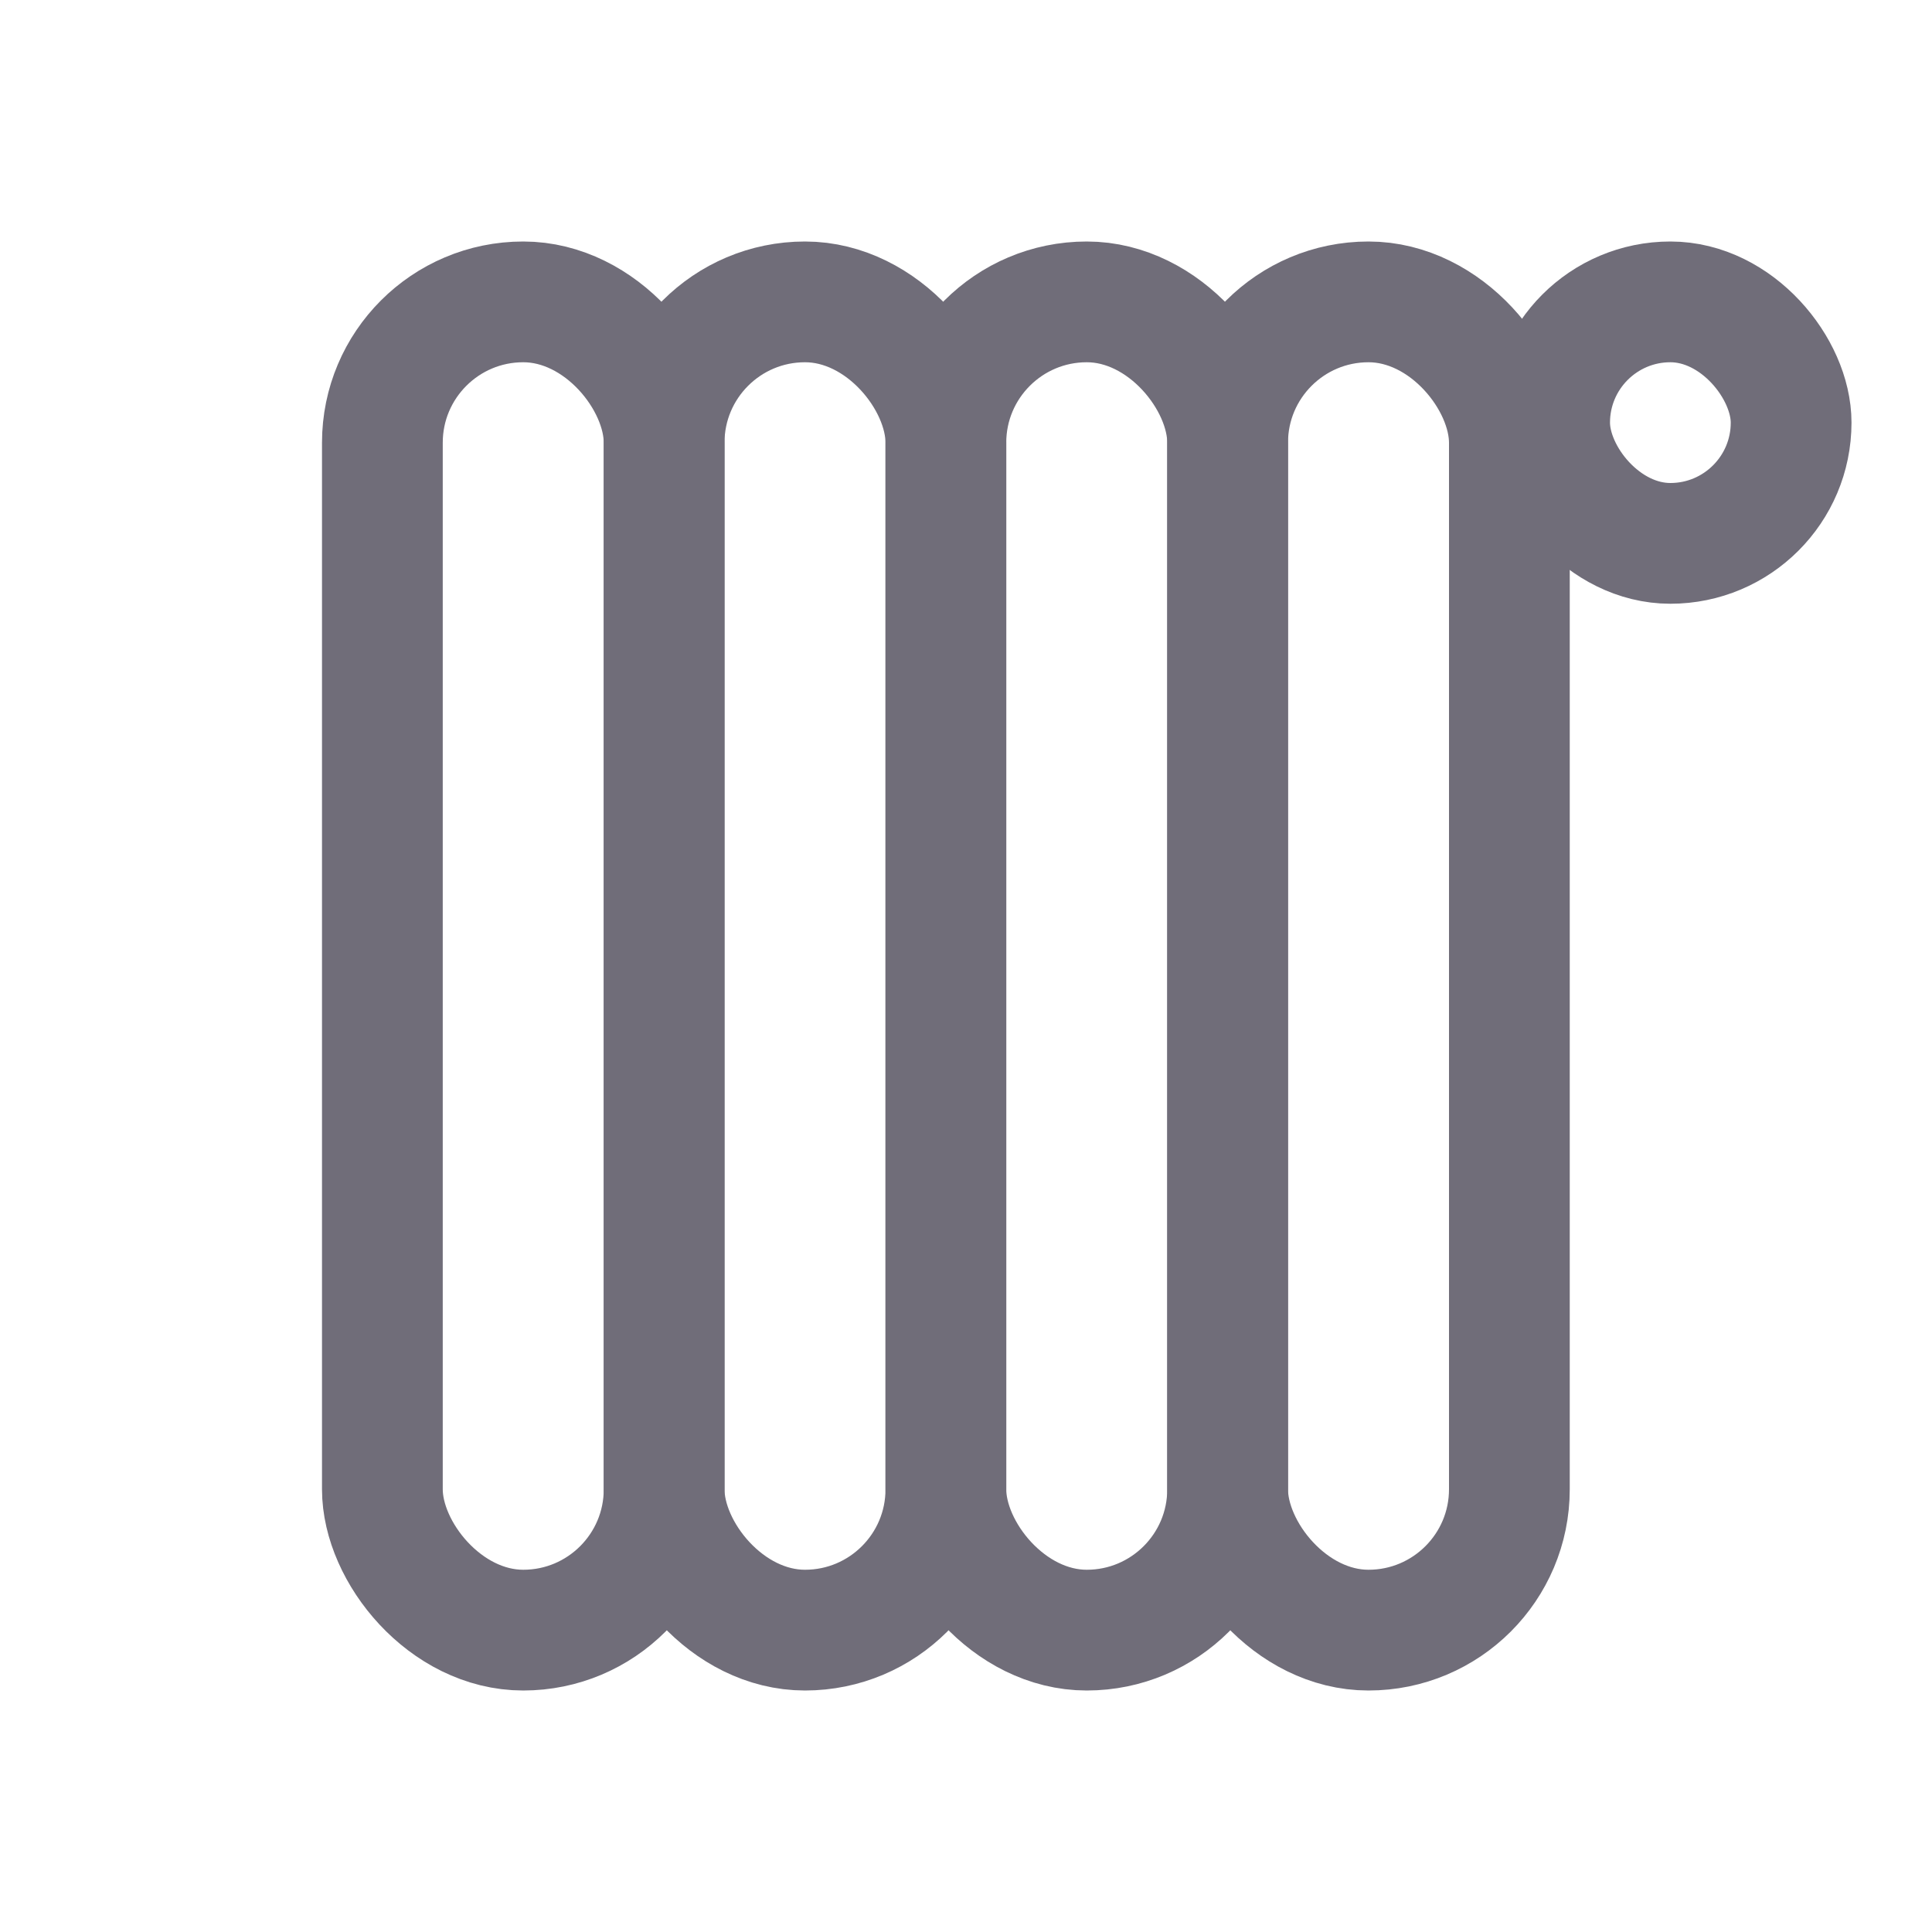
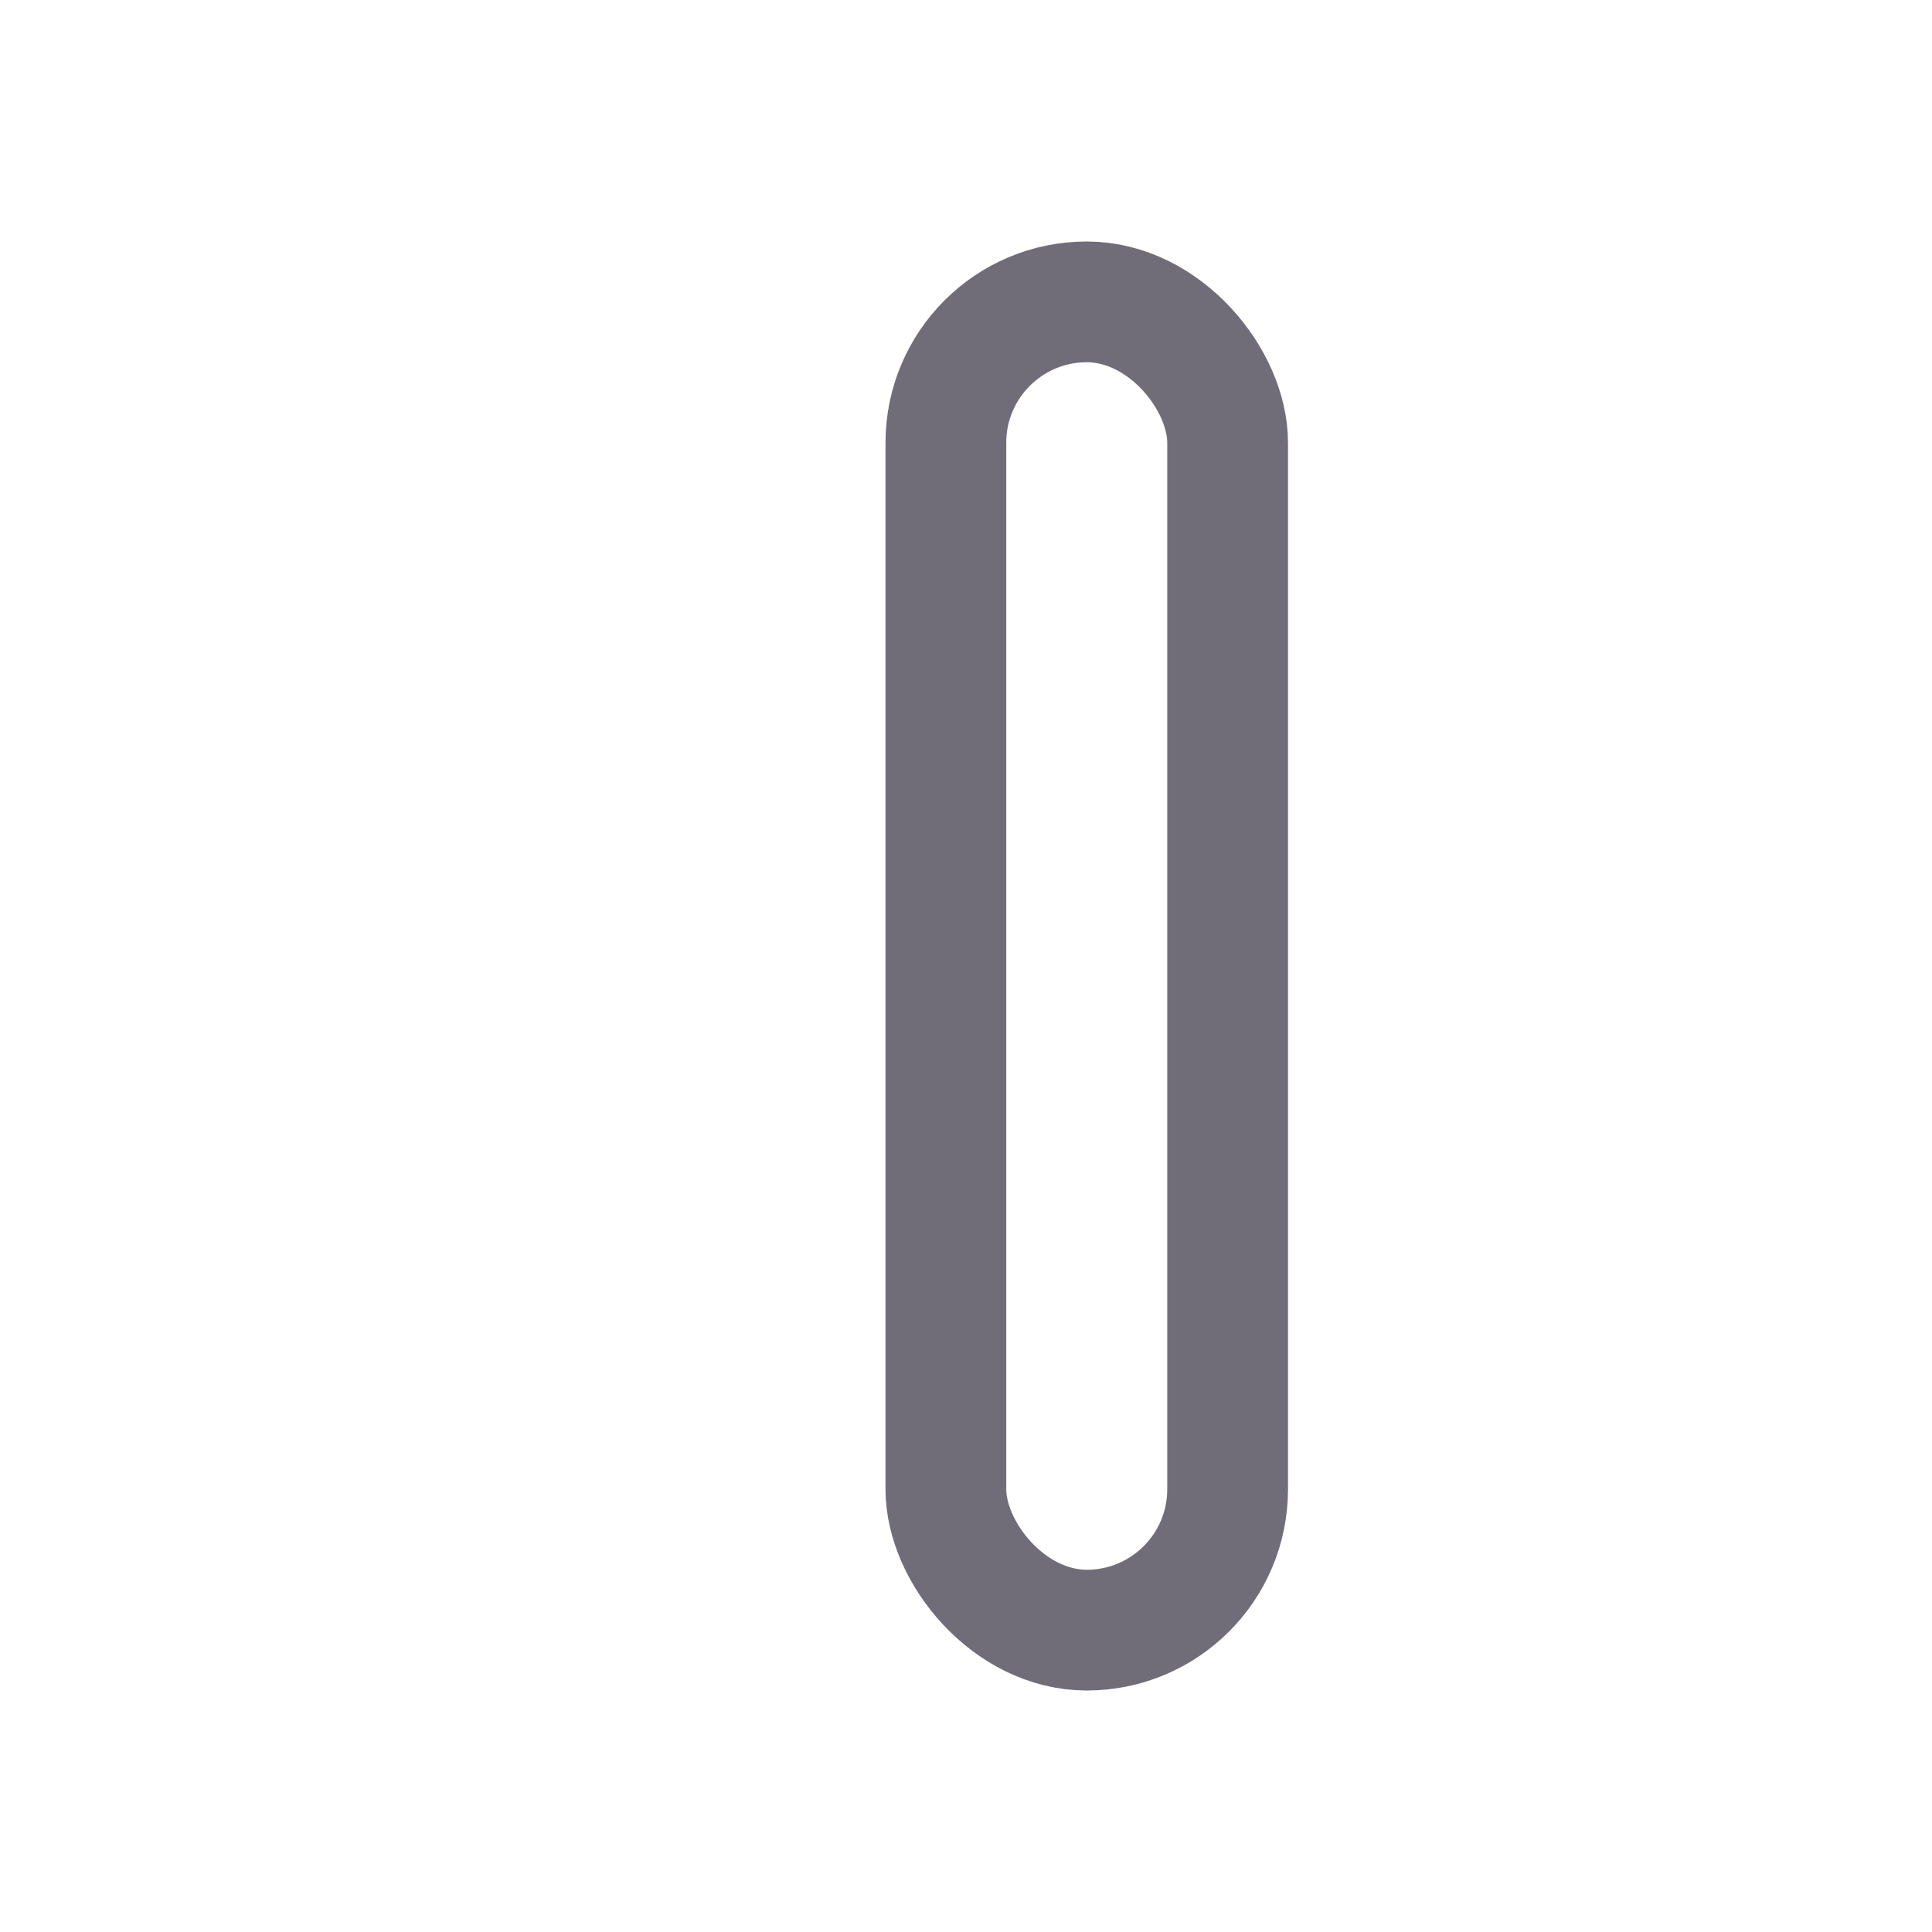
<svg xmlns="http://www.w3.org/2000/svg" width="24" height="24" viewBox="0 0 24 24" fill="none">
-   <rect x="4.75" y="3.75" width="3.5" height="16.5" rx="1.75" stroke="#706D79" stroke-width="1.5" />
-   <rect x="8.25" y="3.75" width="3.5" height="16.5" rx="1.75" stroke="#706D79" stroke-width="1.5" />
  <rect x="11.75" y="3.75" width="3.5" height="16.5" rx="1.75" stroke="#706D79" stroke-width="1.5" />
-   <rect x="15.25" y="3.75" width="3.5" height="16.5" rx="1.75" stroke="#706D79" stroke-width="1.5" />
-   <rect x="19.25" y="3.75" width="3" height="3" rx="1.5" stroke="#706D79" stroke-width="1.5" />
</svg>